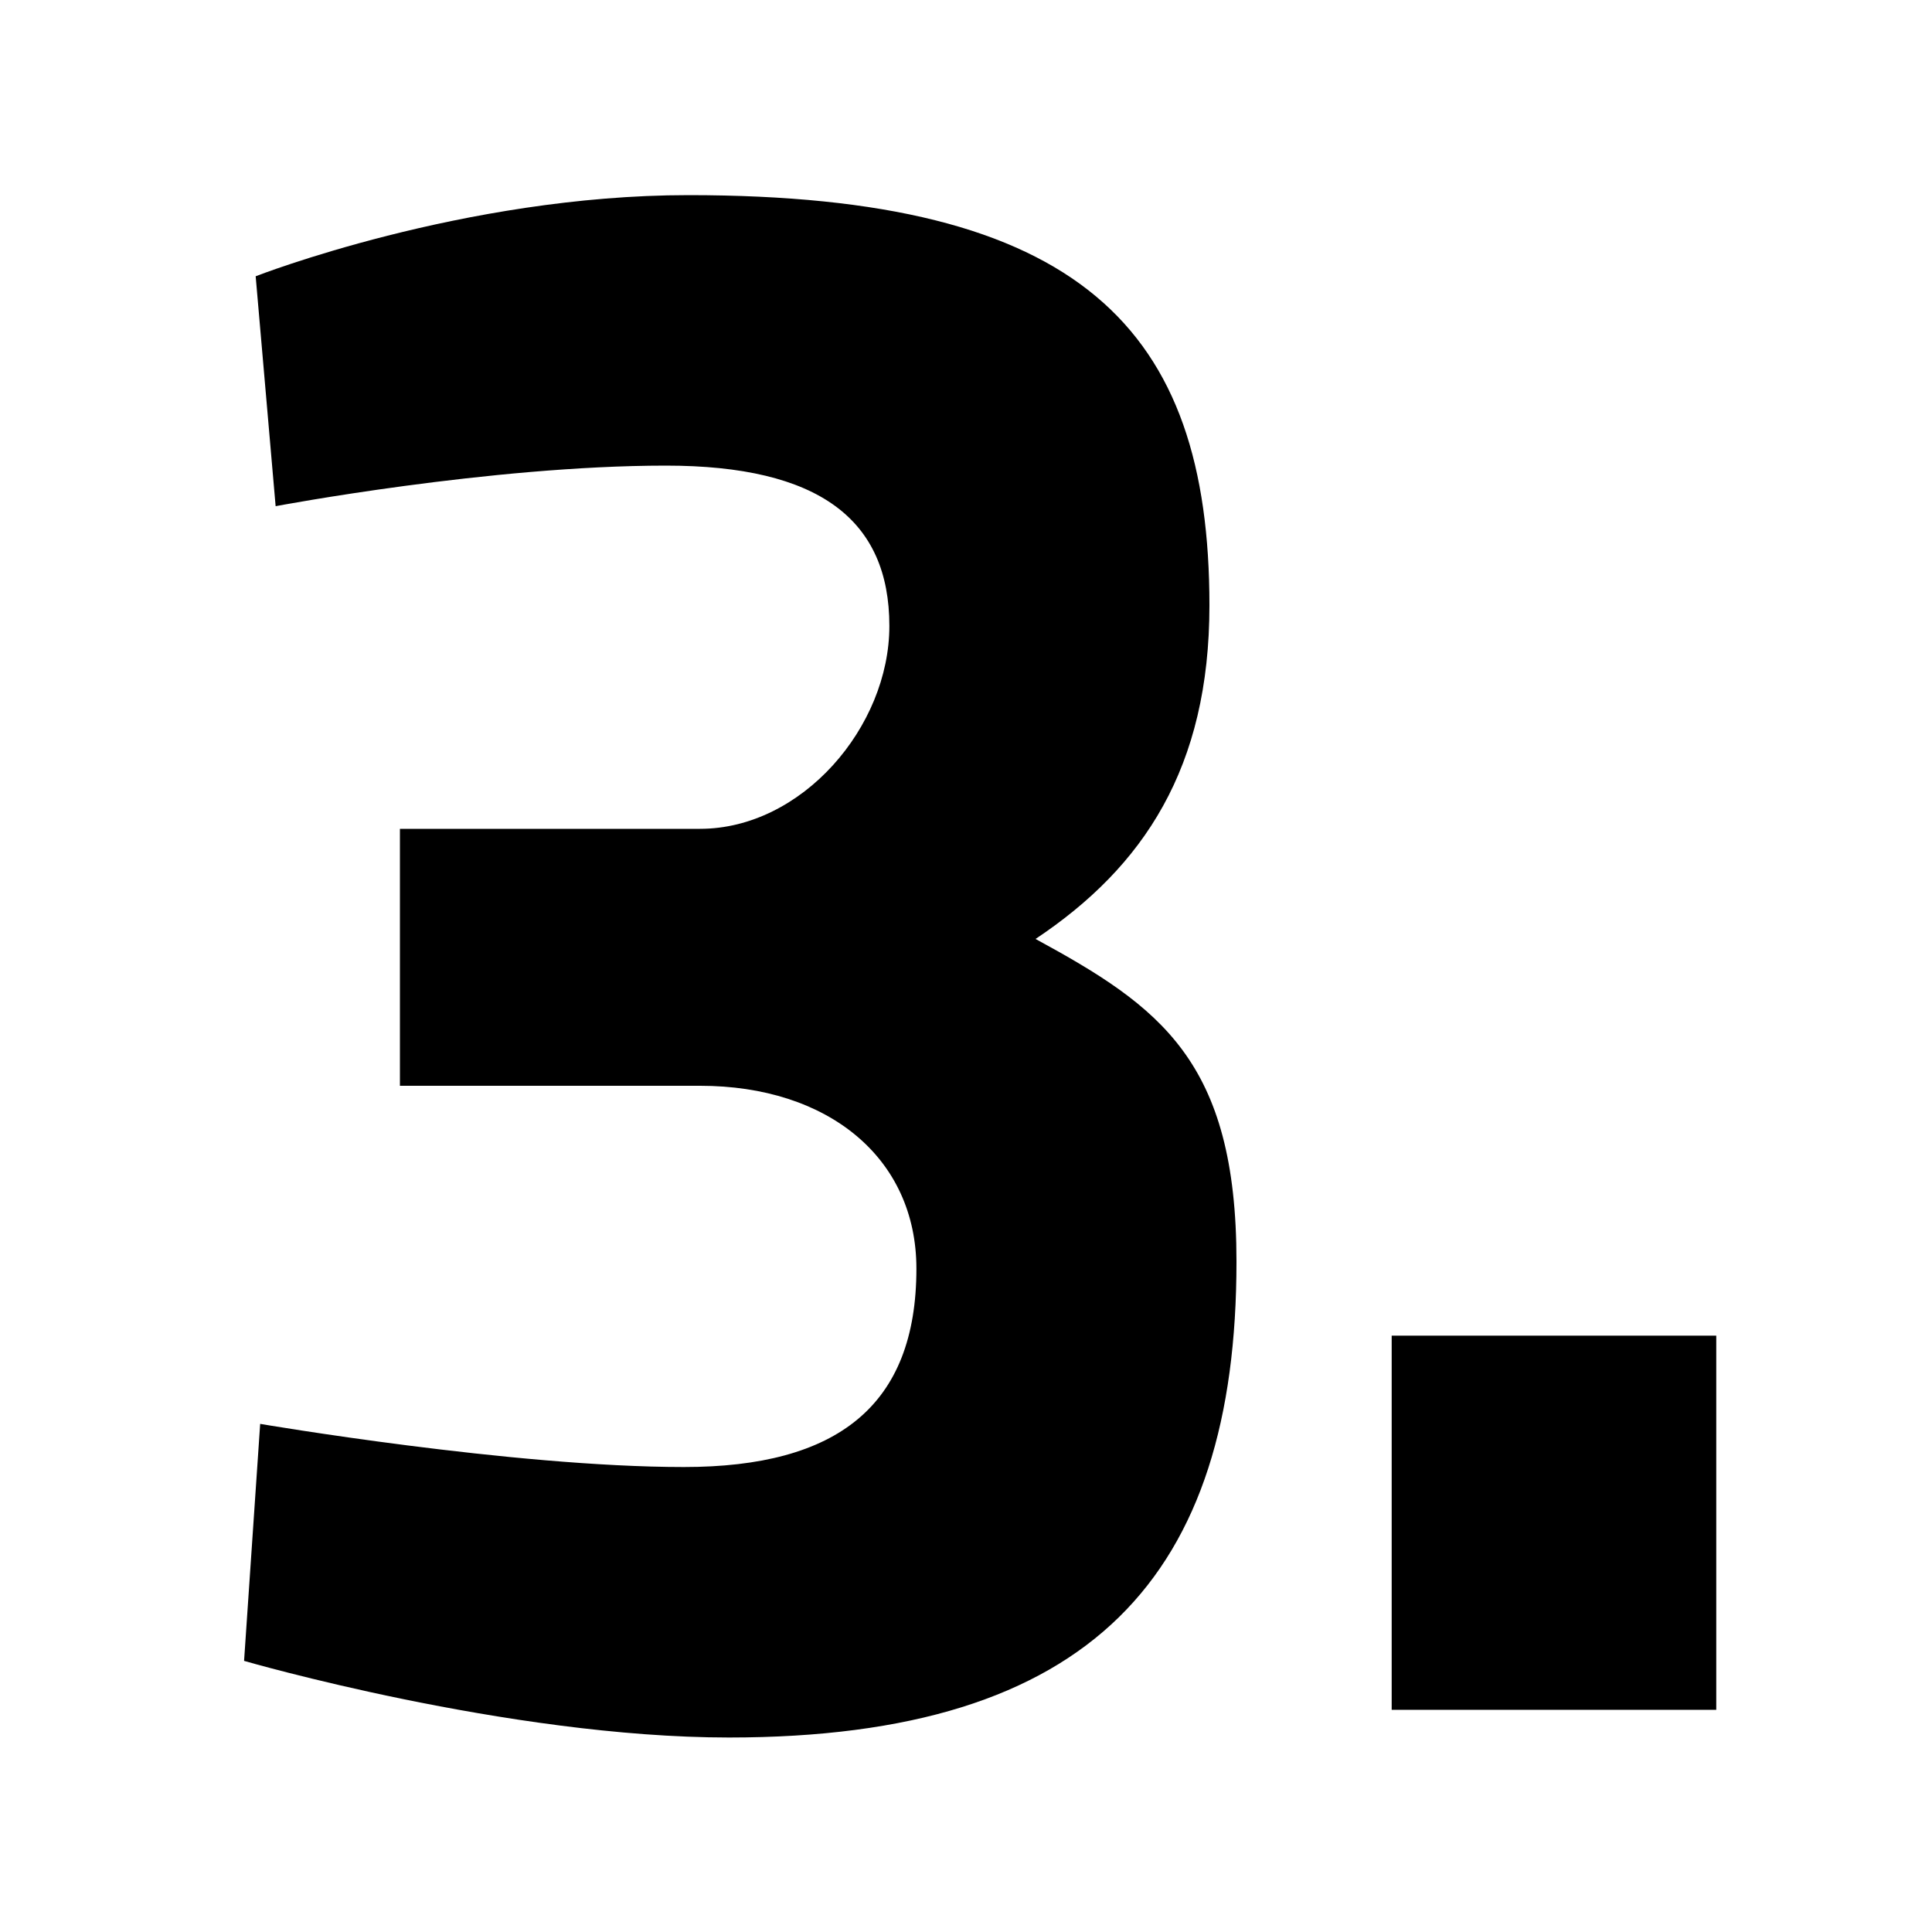
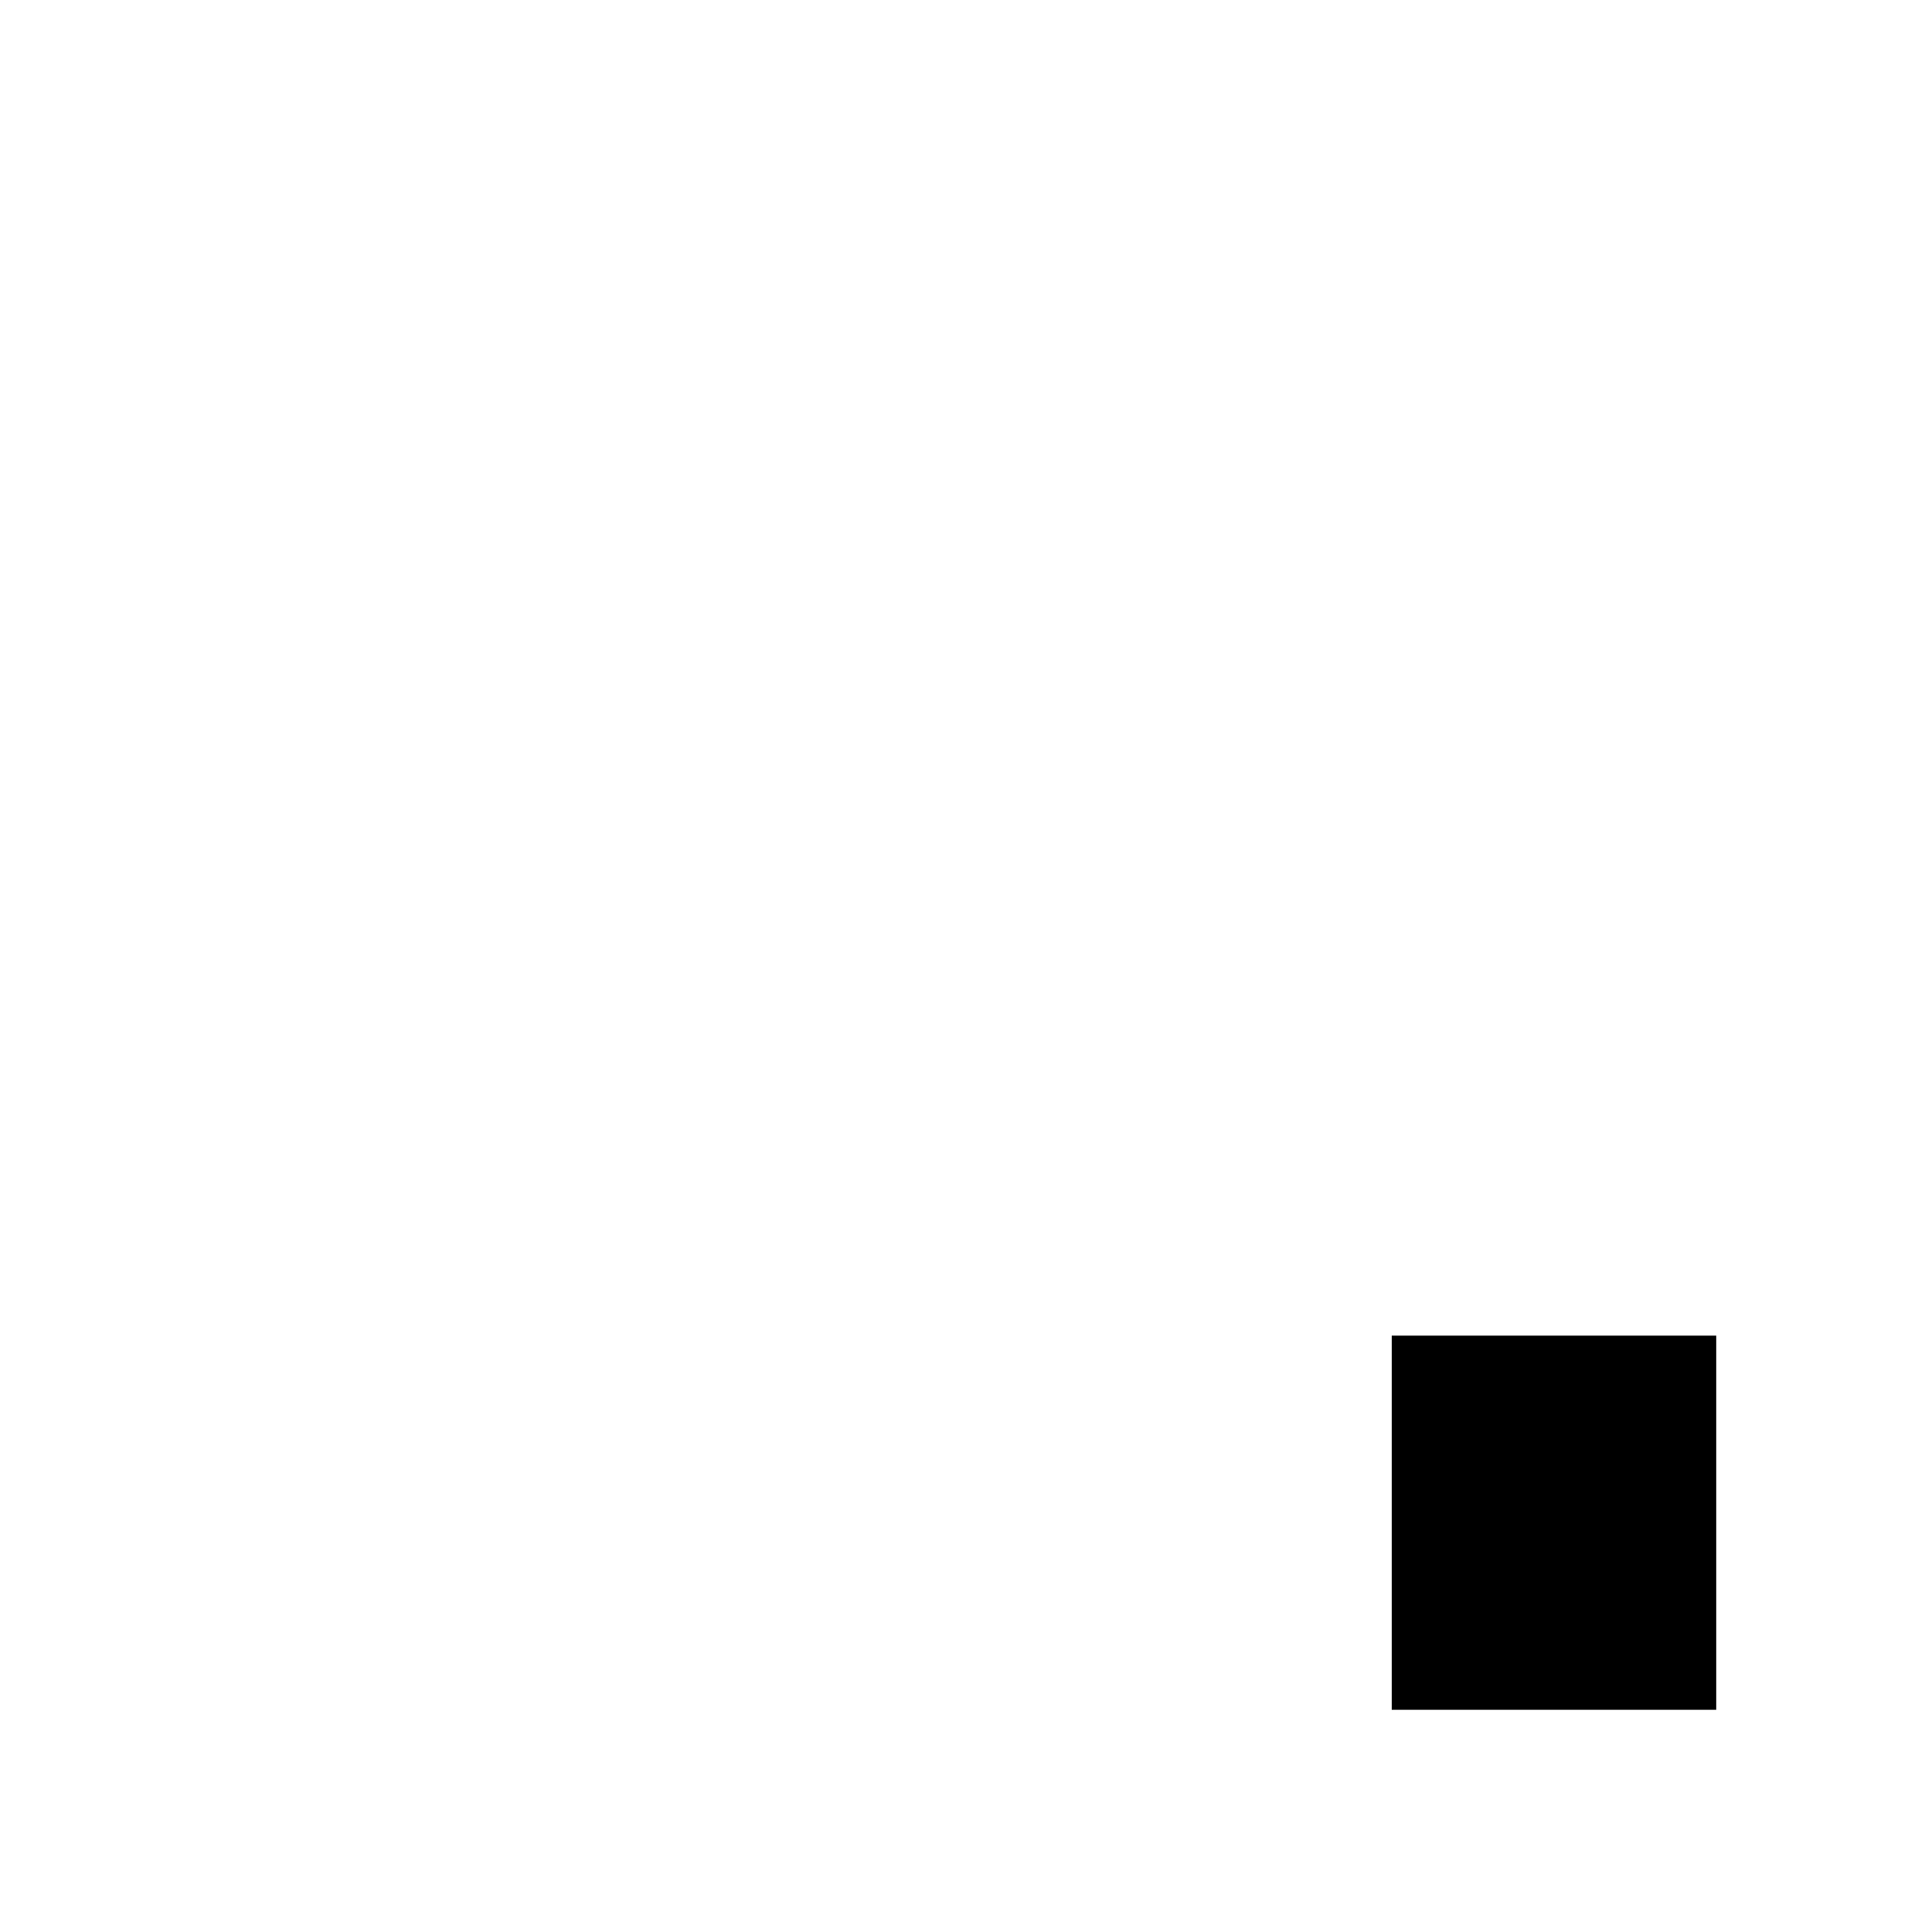
<svg xmlns="http://www.w3.org/2000/svg" version="1.0" id="Ebene_1" x="0px" y="0px" viewBox="0 0 300 300" xml:space="preserve">
  <g>
-     <path d="M39.7,42.9c0,0,32.2-12.6,67.2-12.6c60.9,0,80.9,20.7,80.9,63.7c0,25.2-10.2,40.6-27,51.8c19.3,10.5,31.2,18.9,31.2,50.1   c0,48.7-22.4,73.9-78.8,73.9c-34.3,0-75.3-11.9-75.3-11.9l2.5-36.8c0,0,39.2,6.7,65.8,6.7c23.8,0,36.1-9.5,36.1-30.8   c0-17.2-13.7-28.4-33.6-28.4H62.1v-39.9h46.6c15.8,0,29.4-15.8,29.4-31.5c0-16.5-10.9-24.9-34.7-24.9c-27.3,0-60.6,6.3-60.6,6.3   L39.7,42.9z" />
    <path d="M216.1,207.4h50.4v58.1h-50.4V207.4z" />
  </g>
</svg>